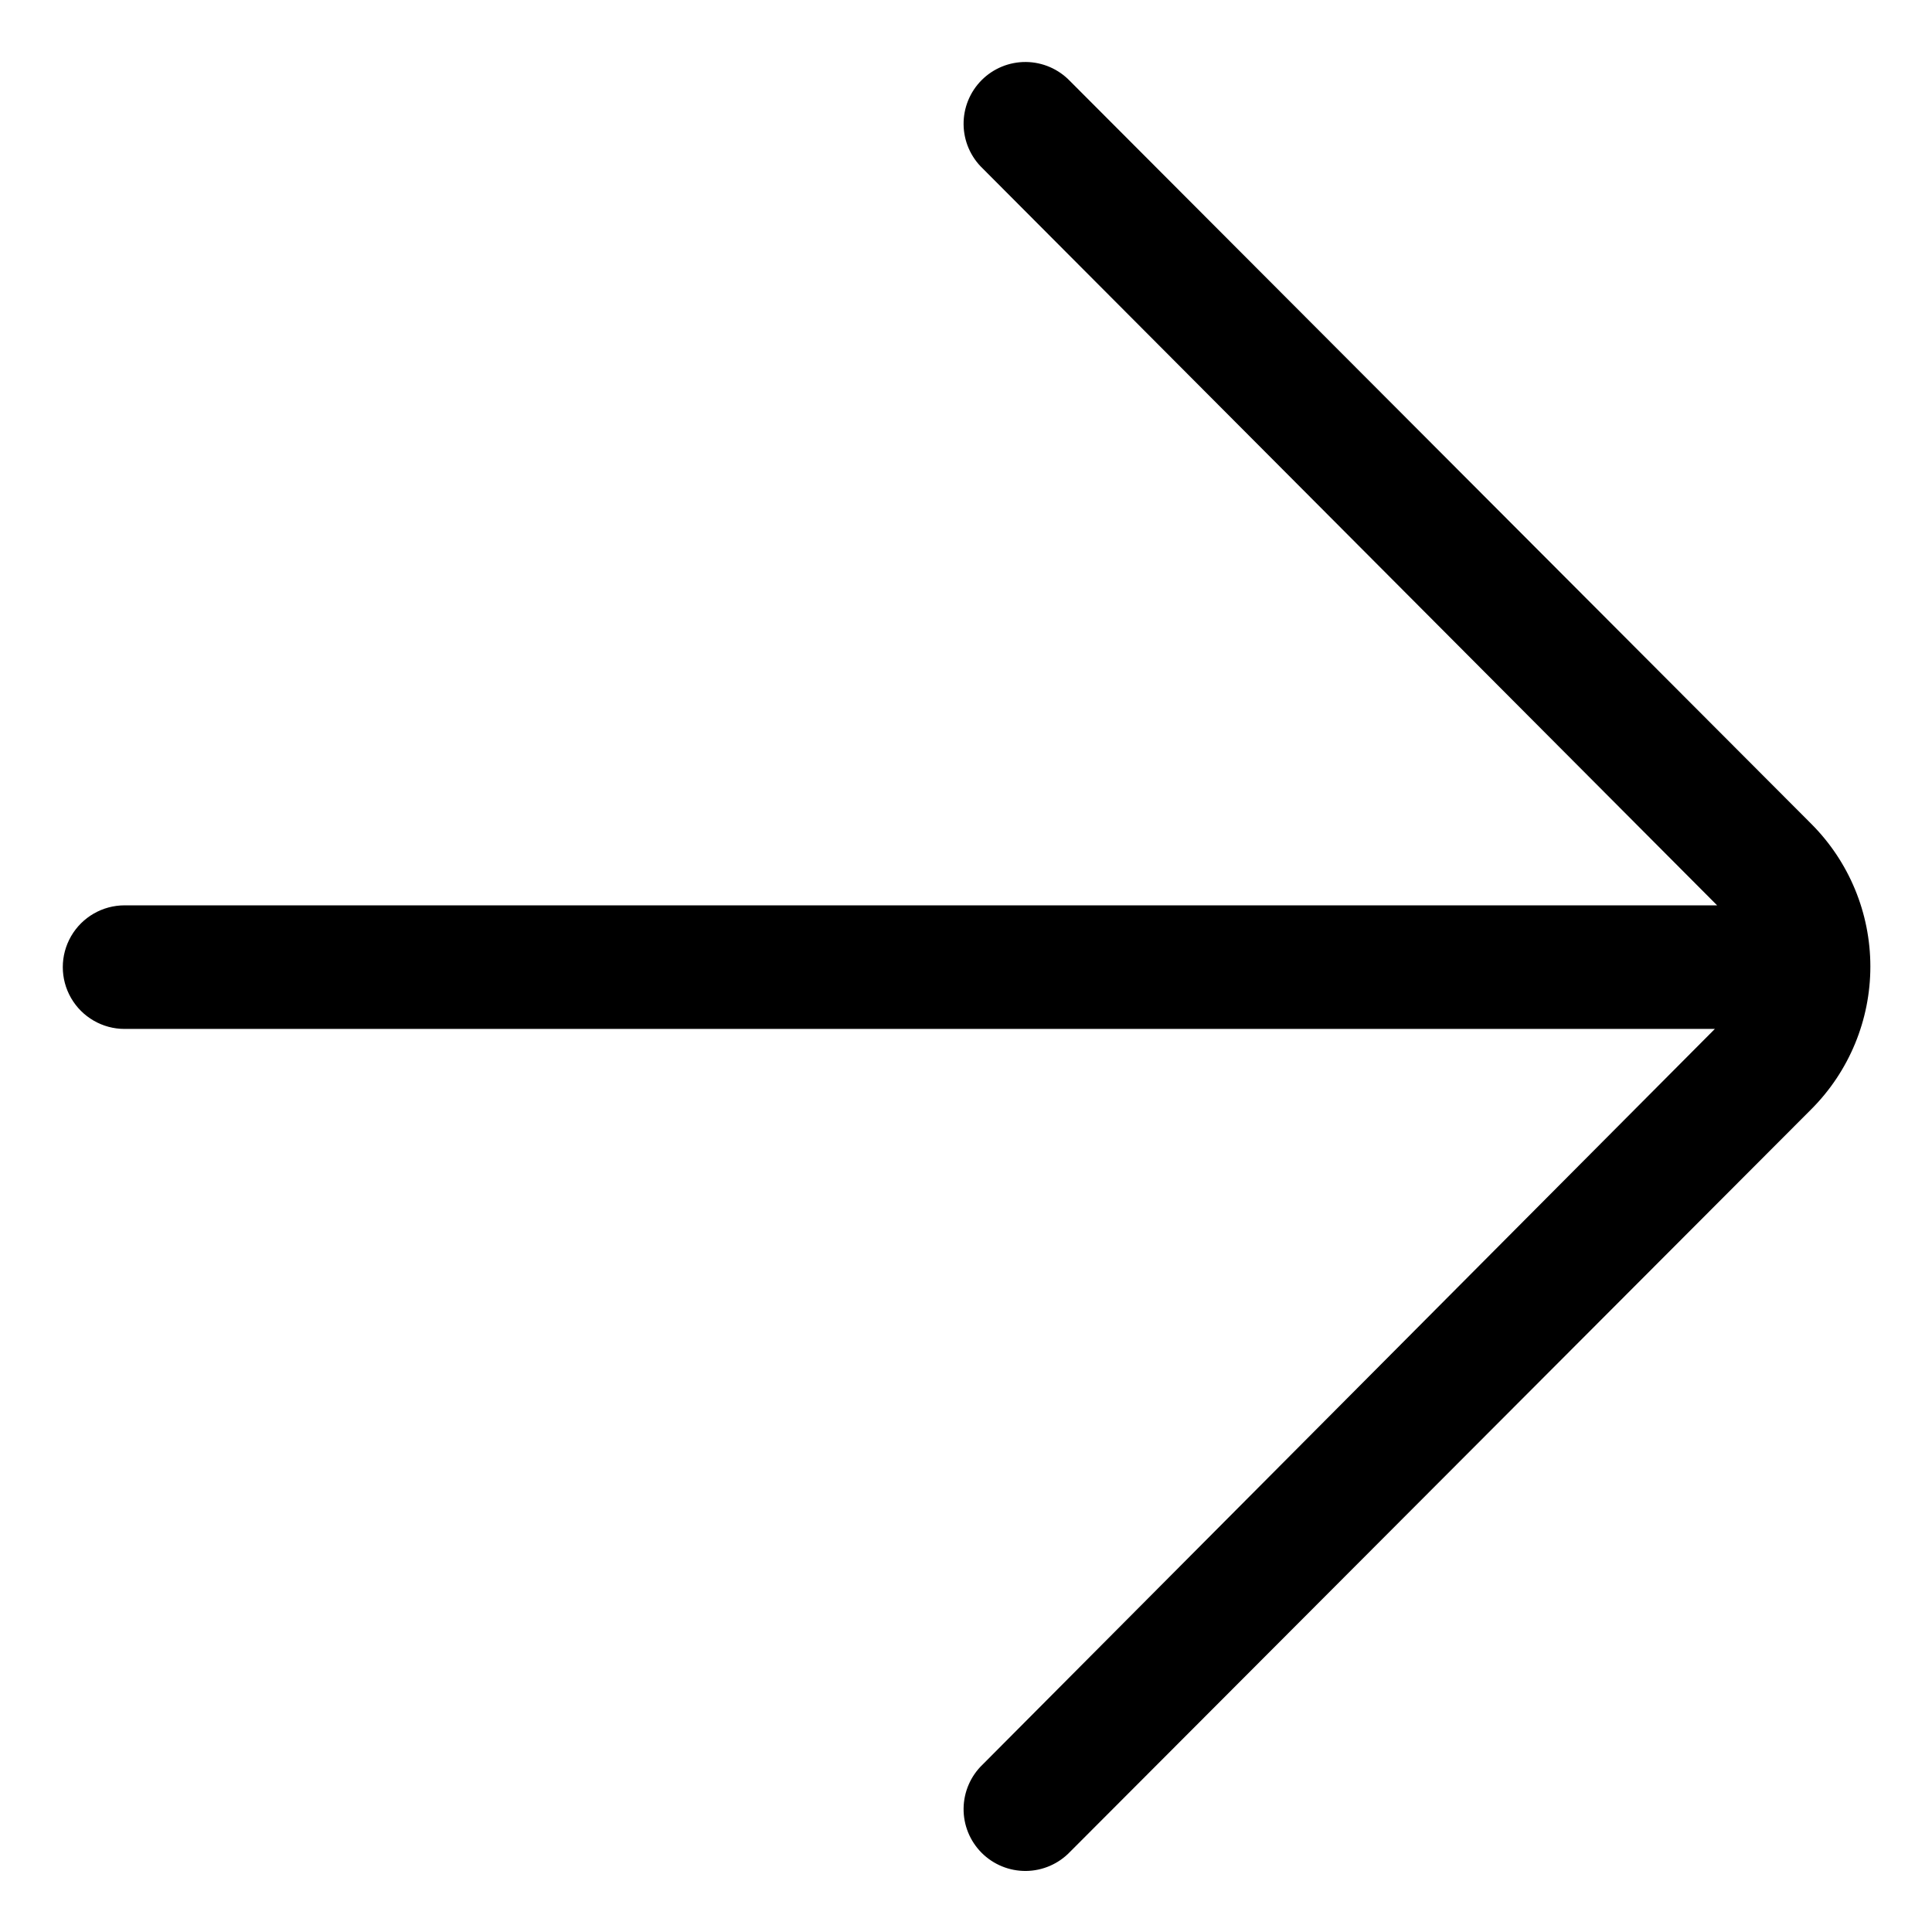
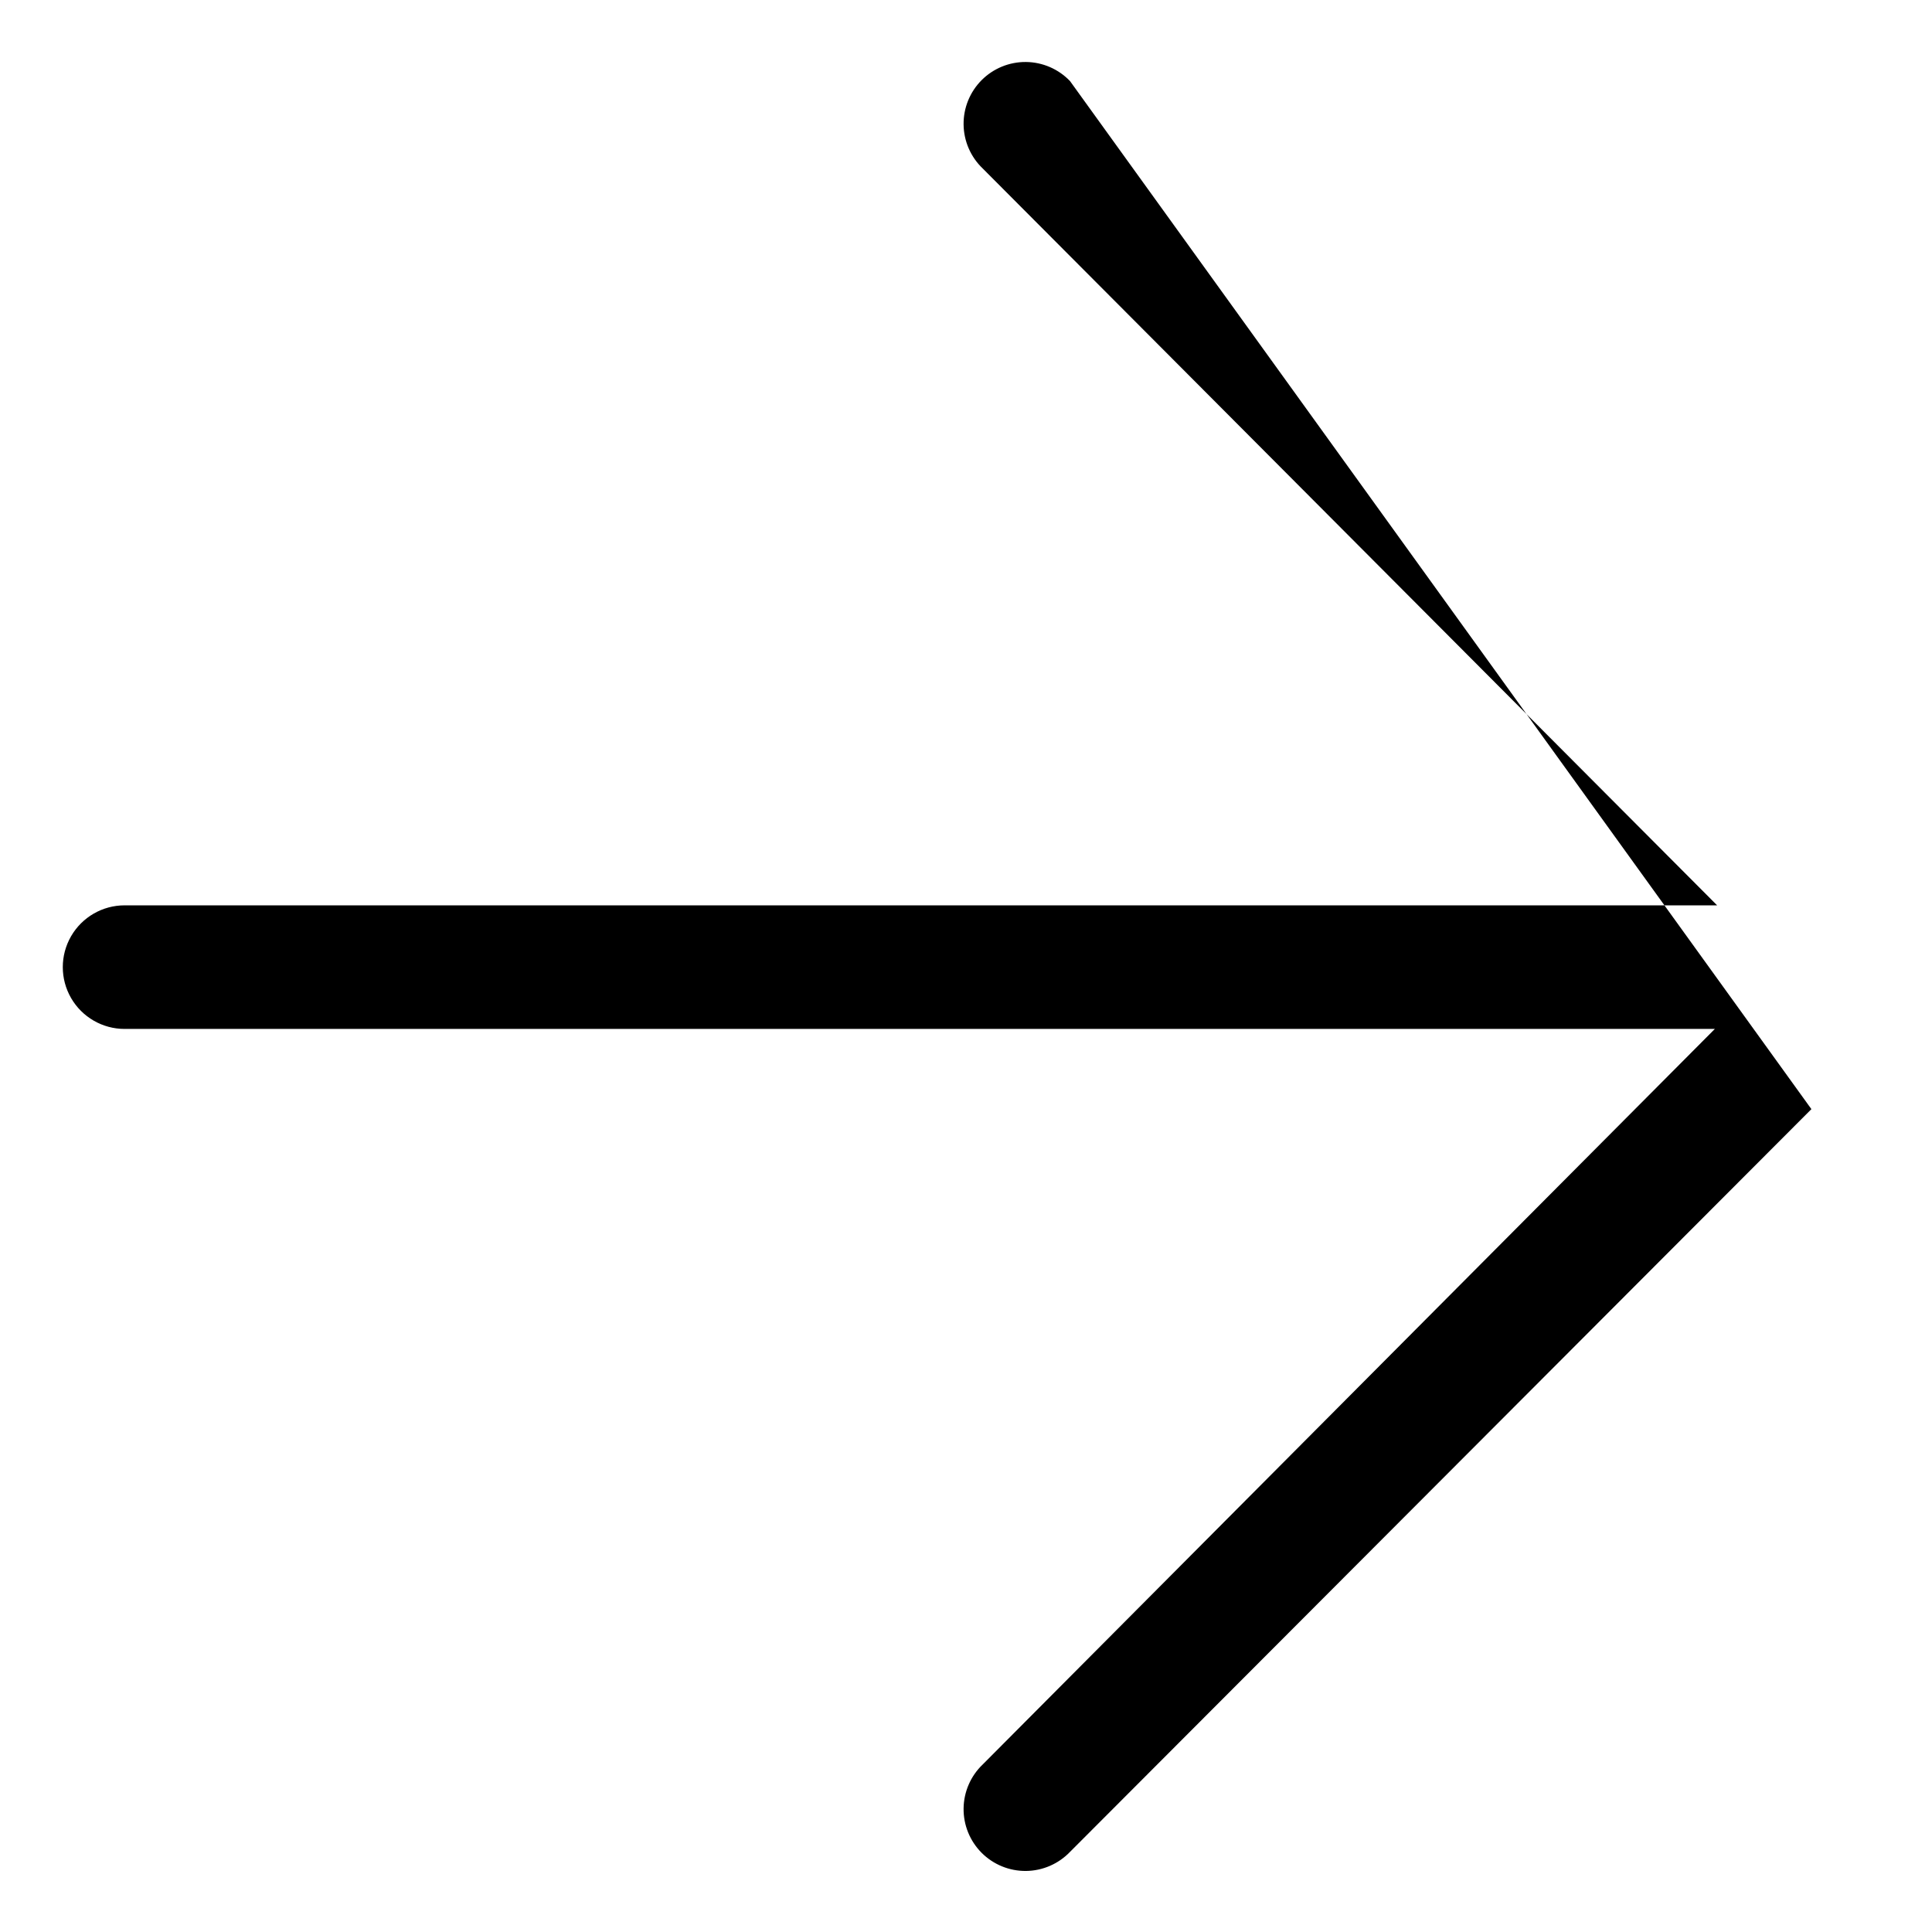
<svg xmlns="http://www.w3.org/2000/svg" fill="#000000" width="800px" height="800px" version="1.1" viewBox="144 144 512 512">
-   <path d="m427.56 165.48c-3.051-3.184-7.254-5.004-11.66-5.051-4.406-0.043-8.645 1.688-11.758 4.809s-4.836 7.363-4.781 11.77 1.883 8.605 5.074 11.648l194.62 195.27h-422.04c-5.848 0-11.254 3.121-14.18 8.188-2.926 5.066-2.926 11.309 0 16.375 2.926 5.066 8.332 8.188 14.18 8.188h421.44l-194.02 194.92c-3.191 3.043-5.019 7.242-5.074 11.648s1.668 8.648 4.781 11.77c3.113 3.117 7.352 4.852 11.758 4.809 4.406-0.047 8.609-1.867 11.66-5.051l196.48-196.84c10.004-10.027 15.625-23.617 15.625-37.785 0-14.164-5.621-27.754-15.625-37.785z" />
+   <path d="m427.56 165.48c-3.051-3.184-7.254-5.004-11.66-5.051-4.406-0.043-8.645 1.688-11.758 4.809s-4.836 7.363-4.781 11.77 1.883 8.605 5.074 11.648l194.62 195.27h-422.04c-5.848 0-11.254 3.121-14.18 8.188-2.926 5.066-2.926 11.309 0 16.375 2.926 5.066 8.332 8.188 14.18 8.188h421.44l-194.02 194.92c-3.191 3.043-5.019 7.242-5.074 11.648s1.668 8.648 4.781 11.77c3.113 3.117 7.352 4.852 11.758 4.809 4.406-0.047 8.609-1.867 11.66-5.051l196.48-196.84z" />
</svg>